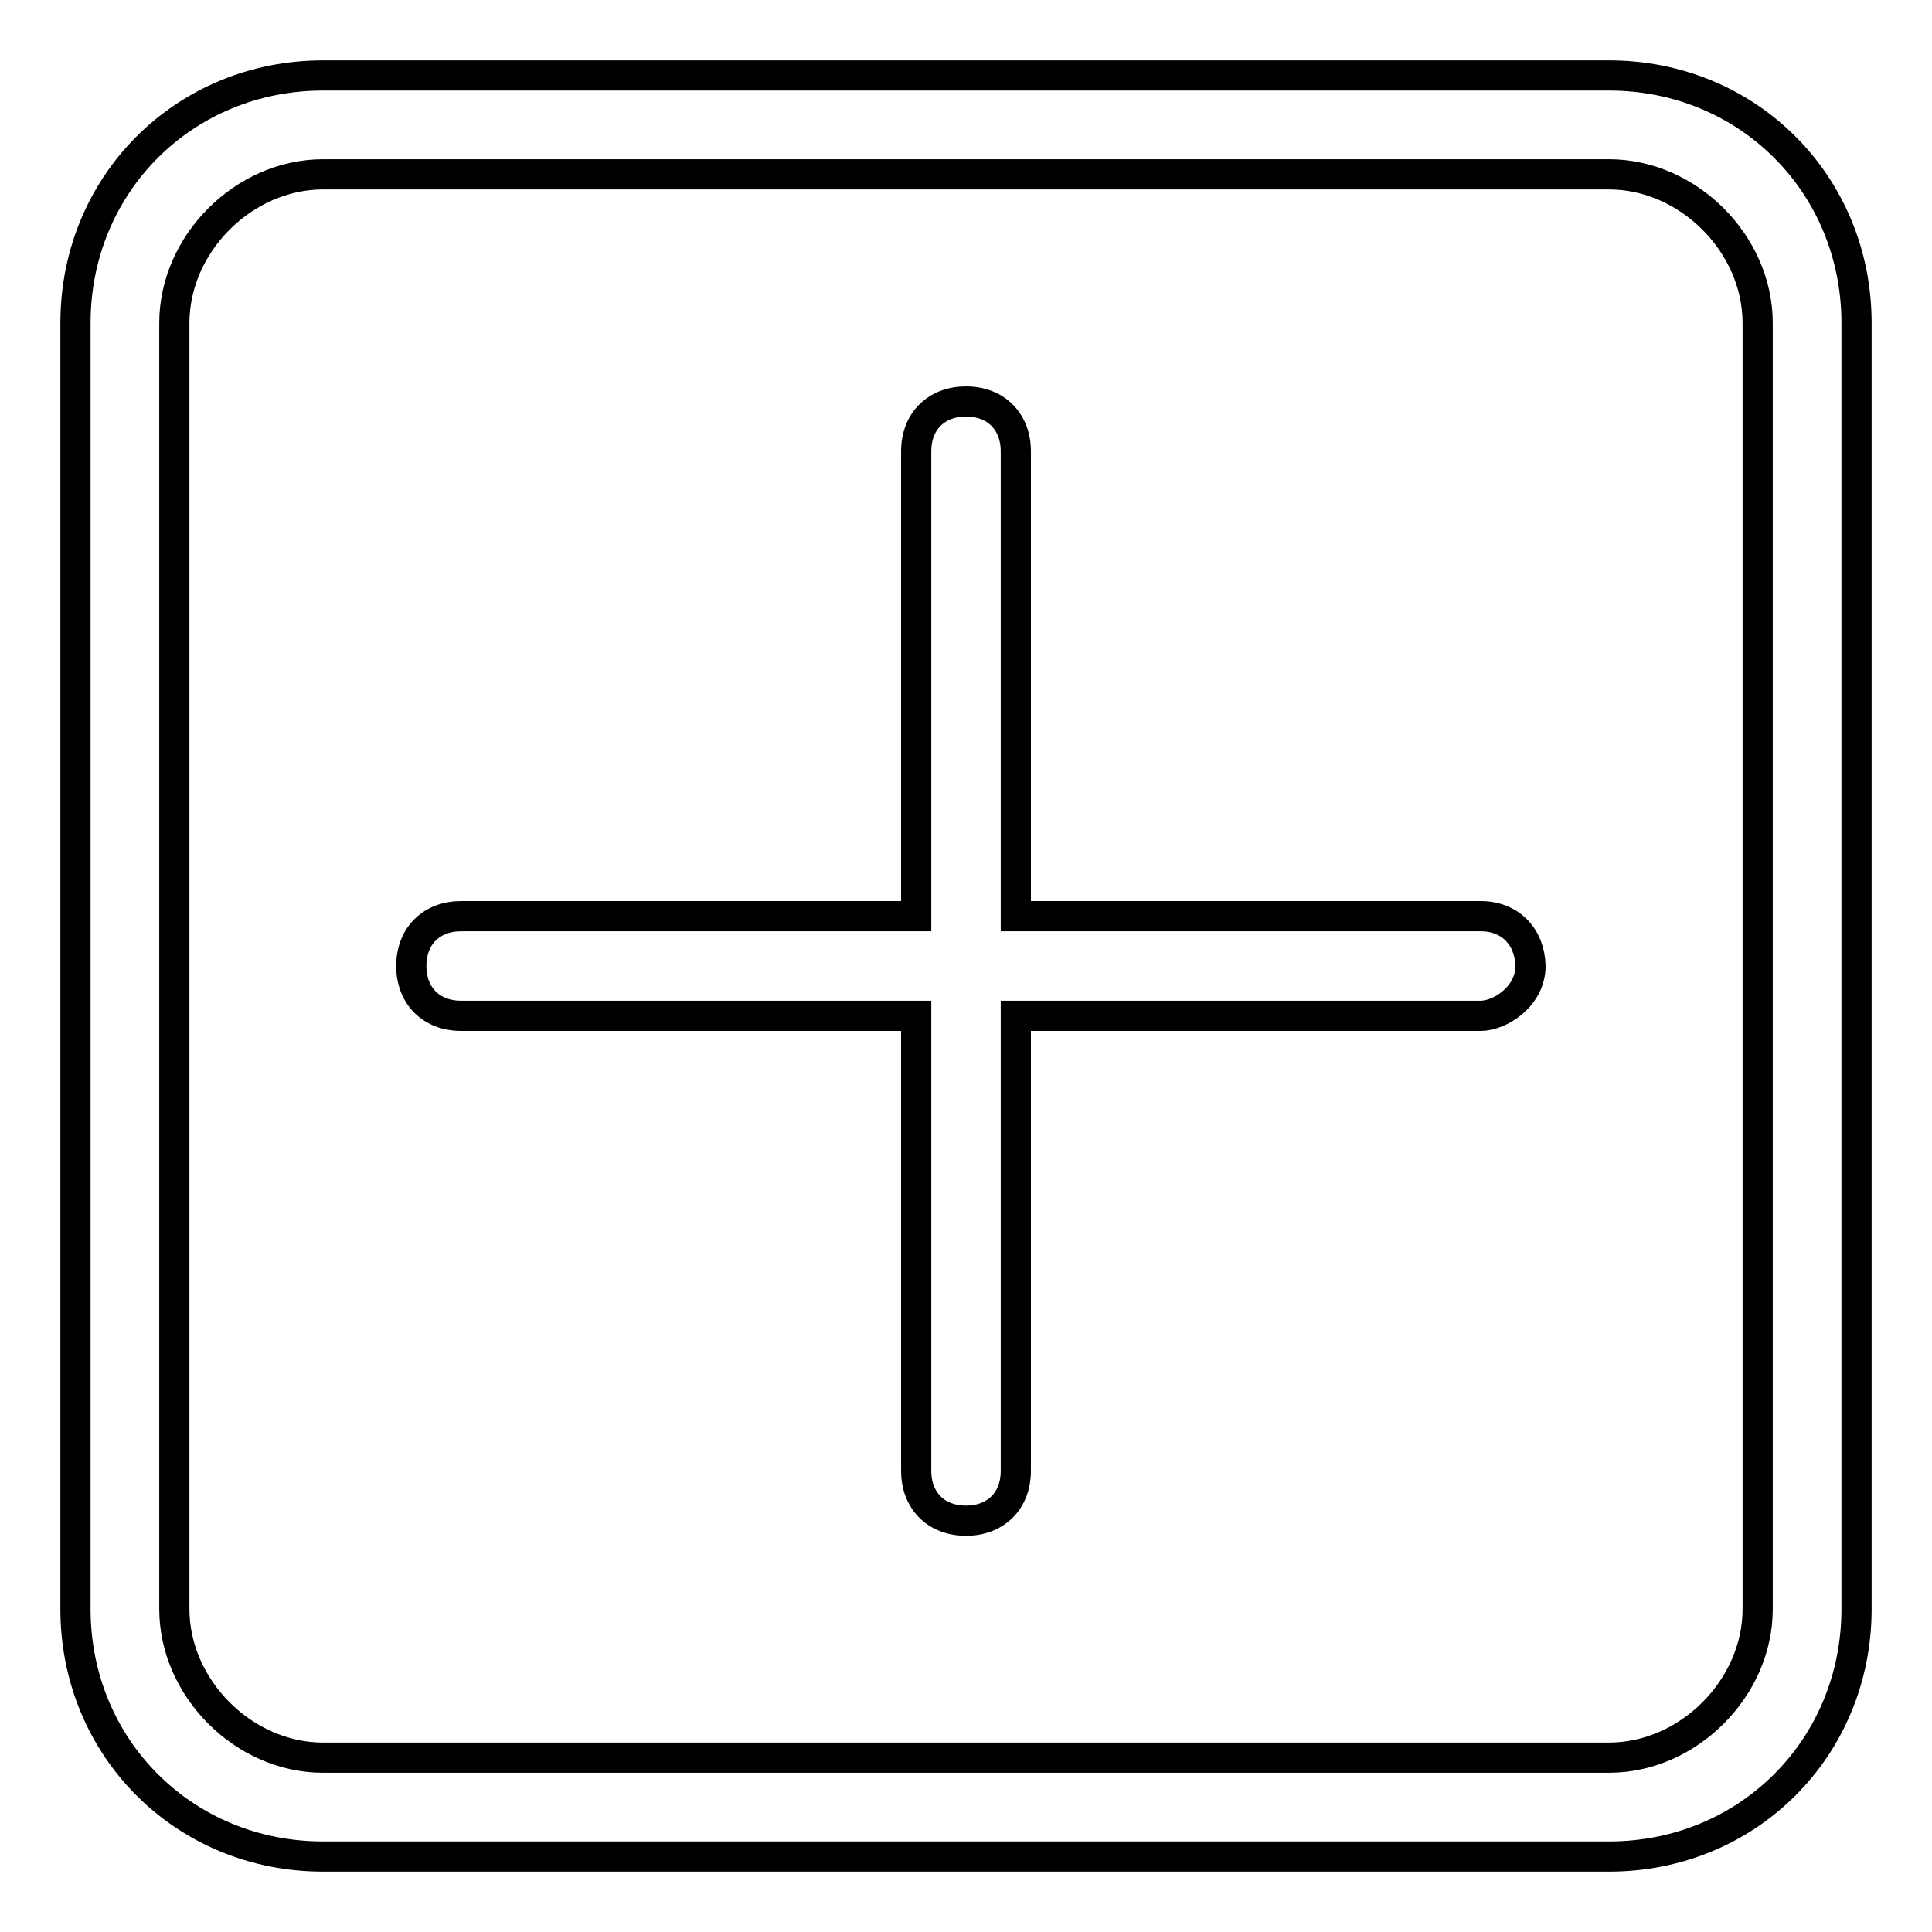
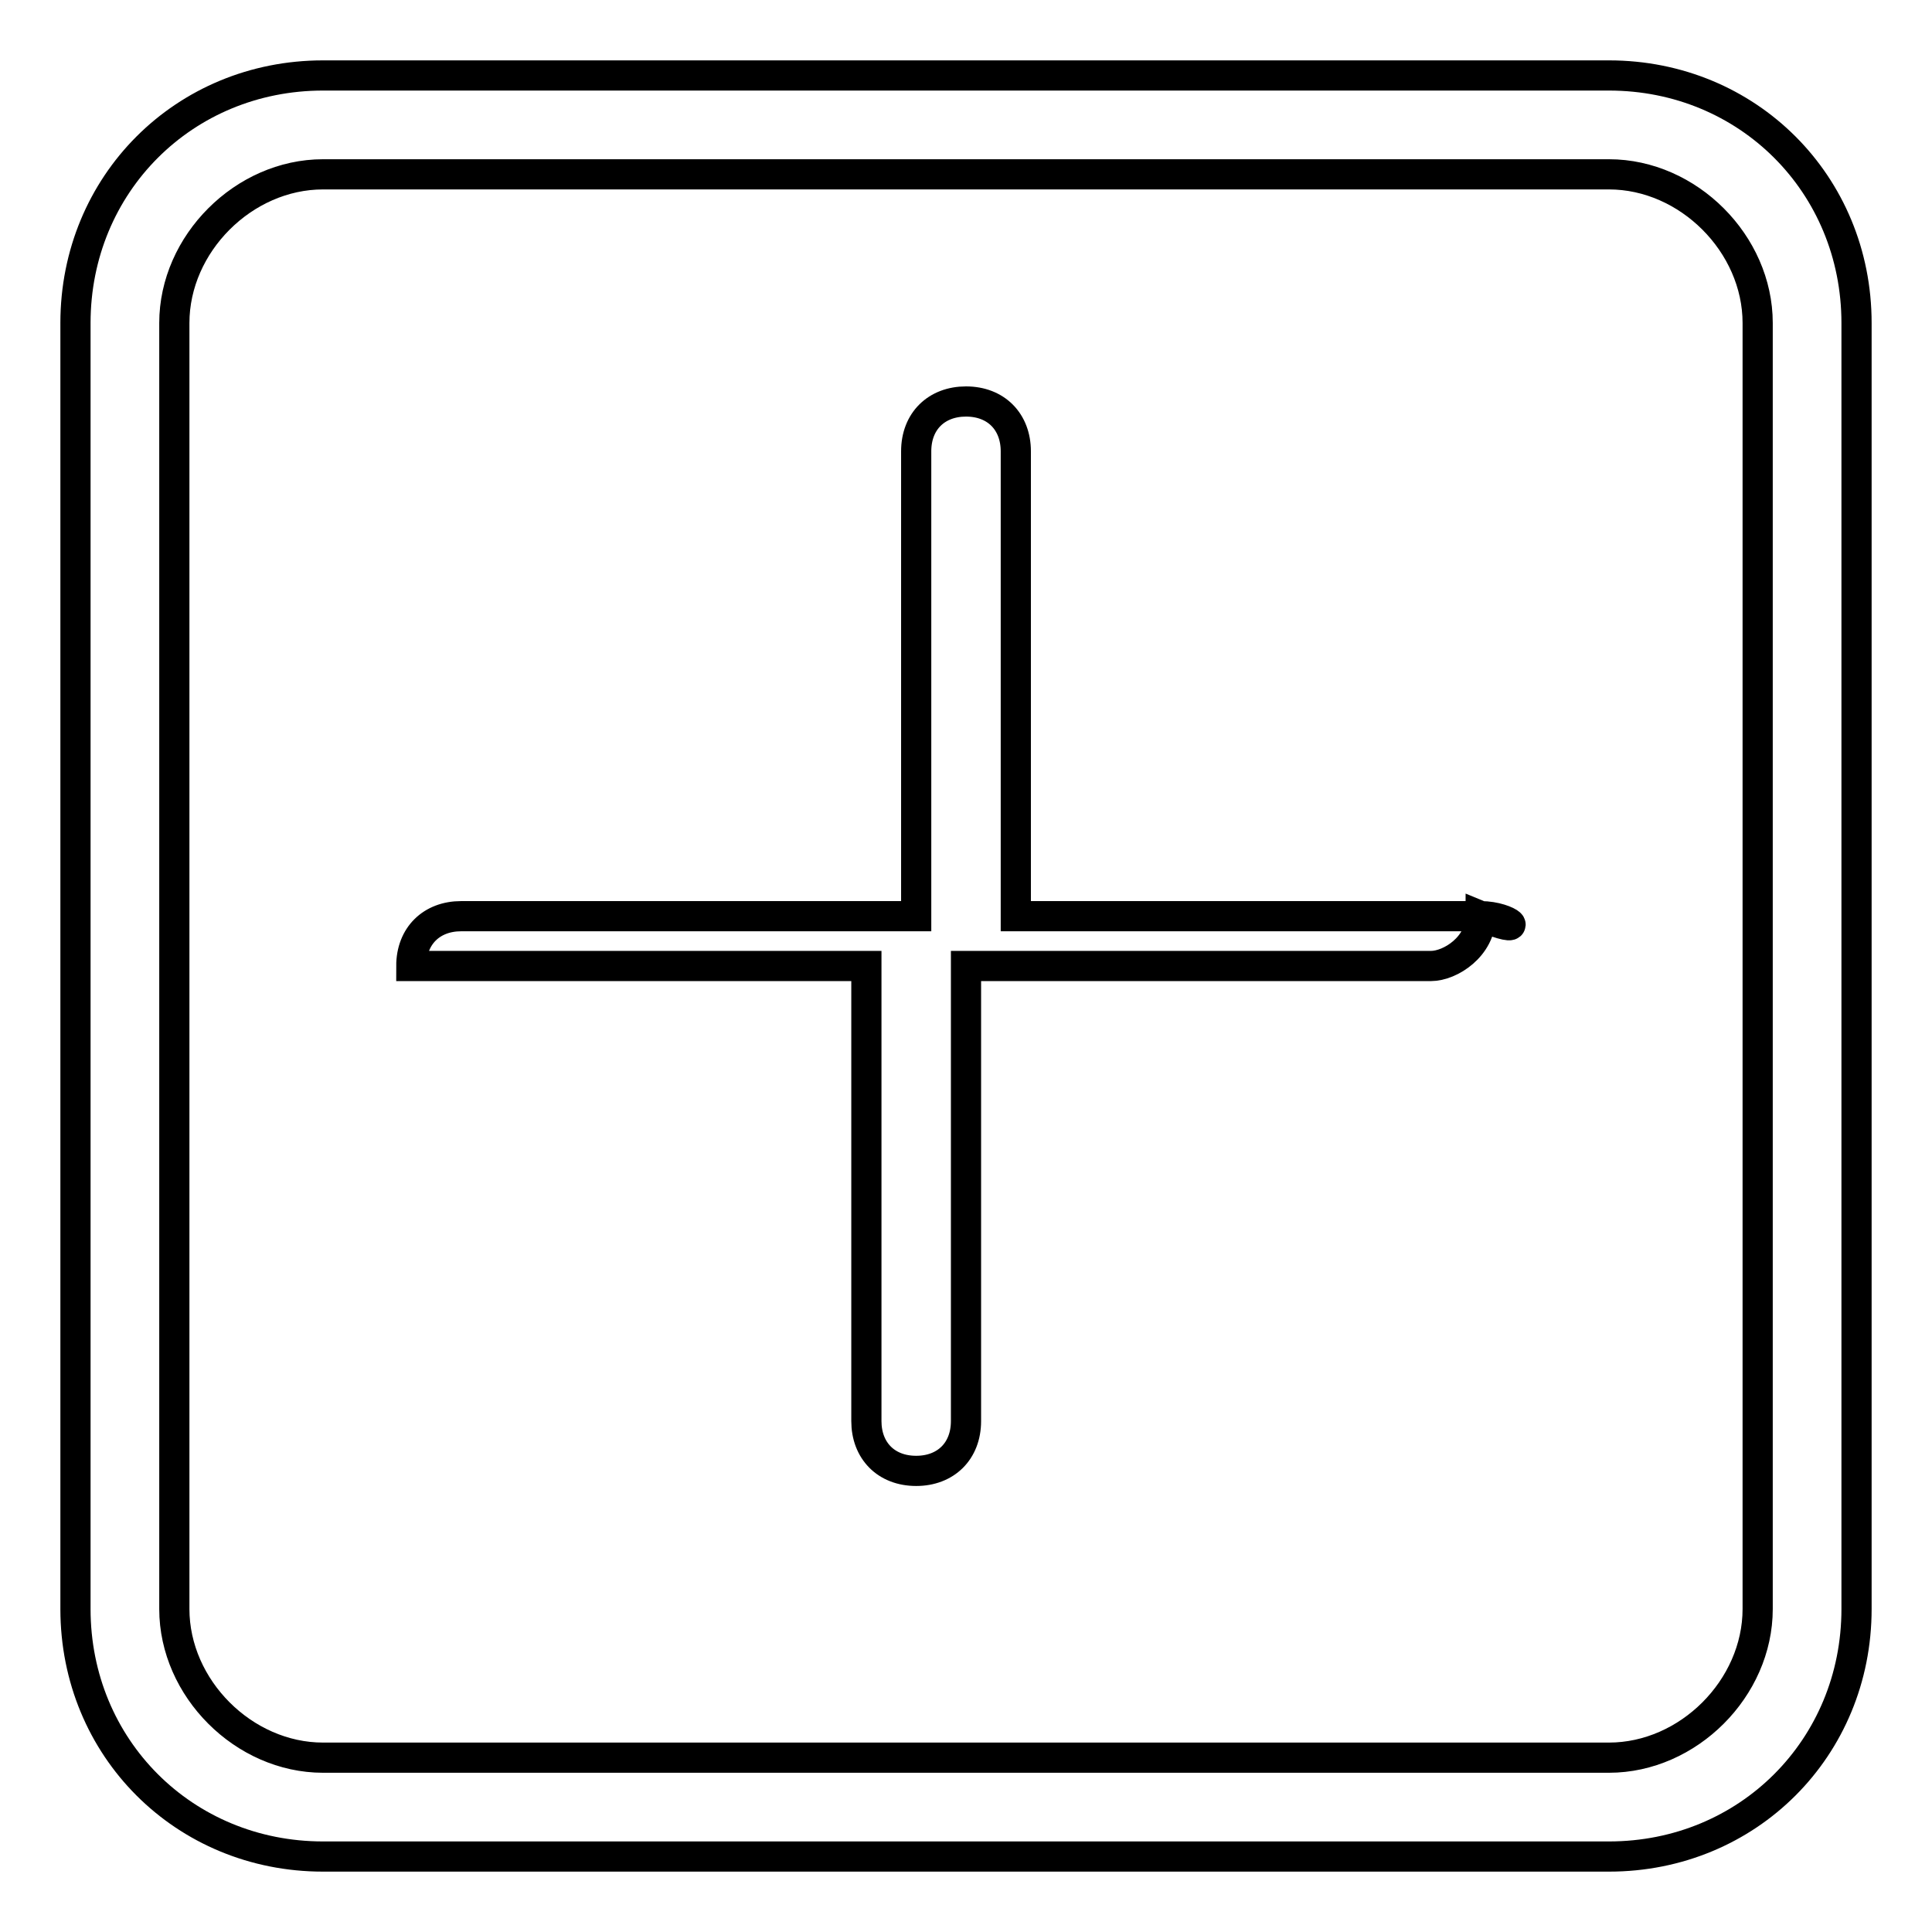
<svg xmlns="http://www.w3.org/2000/svg" version="1.1" x="0px" y="0px" viewBox="0 0 256 256" enable-background="new 0 0 256 256" xml:space="preserve">
  <g>
-     <path stroke-width="4" fill-opacity="0" stroke="#000000" d="M213.2,10H42.8C24.4,10,10,24.4,10,42.8v170.4c0,18.4,14.4,32.8,32.8,32.8h170.4 c18.4,0,32.8-14.4,32.8-32.8V42.8C246,24.4,231.6,10,213.2,10z M232.9,213.2c0,10.5-9.2,19.7-19.7,19.7H42.8 c-10.5,0-19.7-9.2-19.7-19.7V42.8c0-10.5,9.2-19.7,19.7-19.7h170.4c10.5,0,19.7,9.2,19.7,19.7V213.2z M196.2,121.4h-61.6V59.8 c0-3.9-2.6-6.6-6.6-6.6c-3.9,0-6.6,2.6-6.6,6.6v61.6H61.1c-3.9,0-6.6,2.6-6.6,6.6c0,3.9,2.6,6.6,6.6,6.6h60.3v60.3 c0,3.9,2.6,6.6,6.6,6.6c3.9,0,6.6-2.6,6.6-6.6v-60.3h61.6c2.6,0,6.6-2.6,6.6-6.6C202.7,124.1,200.1,121.4,196.2,121.4L196.2,121.4z " />
+     <path stroke-width="4" fill-opacity="0" stroke="#000000" d="M213.2,10H42.8C24.4,10,10,24.4,10,42.8v170.4c0,18.4,14.4,32.8,32.8,32.8h170.4 c18.4,0,32.8-14.4,32.8-32.8V42.8C246,24.4,231.6,10,213.2,10z M232.9,213.2c0,10.5-9.2,19.7-19.7,19.7H42.8 c-10.5,0-19.7-9.2-19.7-19.7V42.8c0-10.5,9.2-19.7,19.7-19.7h170.4c10.5,0,19.7,9.2,19.7,19.7V213.2z M196.2,121.4h-61.6V59.8 c0-3.9-2.6-6.6-6.6-6.6c-3.9,0-6.6,2.6-6.6,6.6v61.6H61.1c-3.9,0-6.6,2.6-6.6,6.6h60.3v60.3 c0,3.9,2.6,6.6,6.6,6.6c3.9,0,6.6-2.6,6.6-6.6v-60.3h61.6c2.6,0,6.6-2.6,6.6-6.6C202.7,124.1,200.1,121.4,196.2,121.4L196.2,121.4z " />
  </g>
</svg>